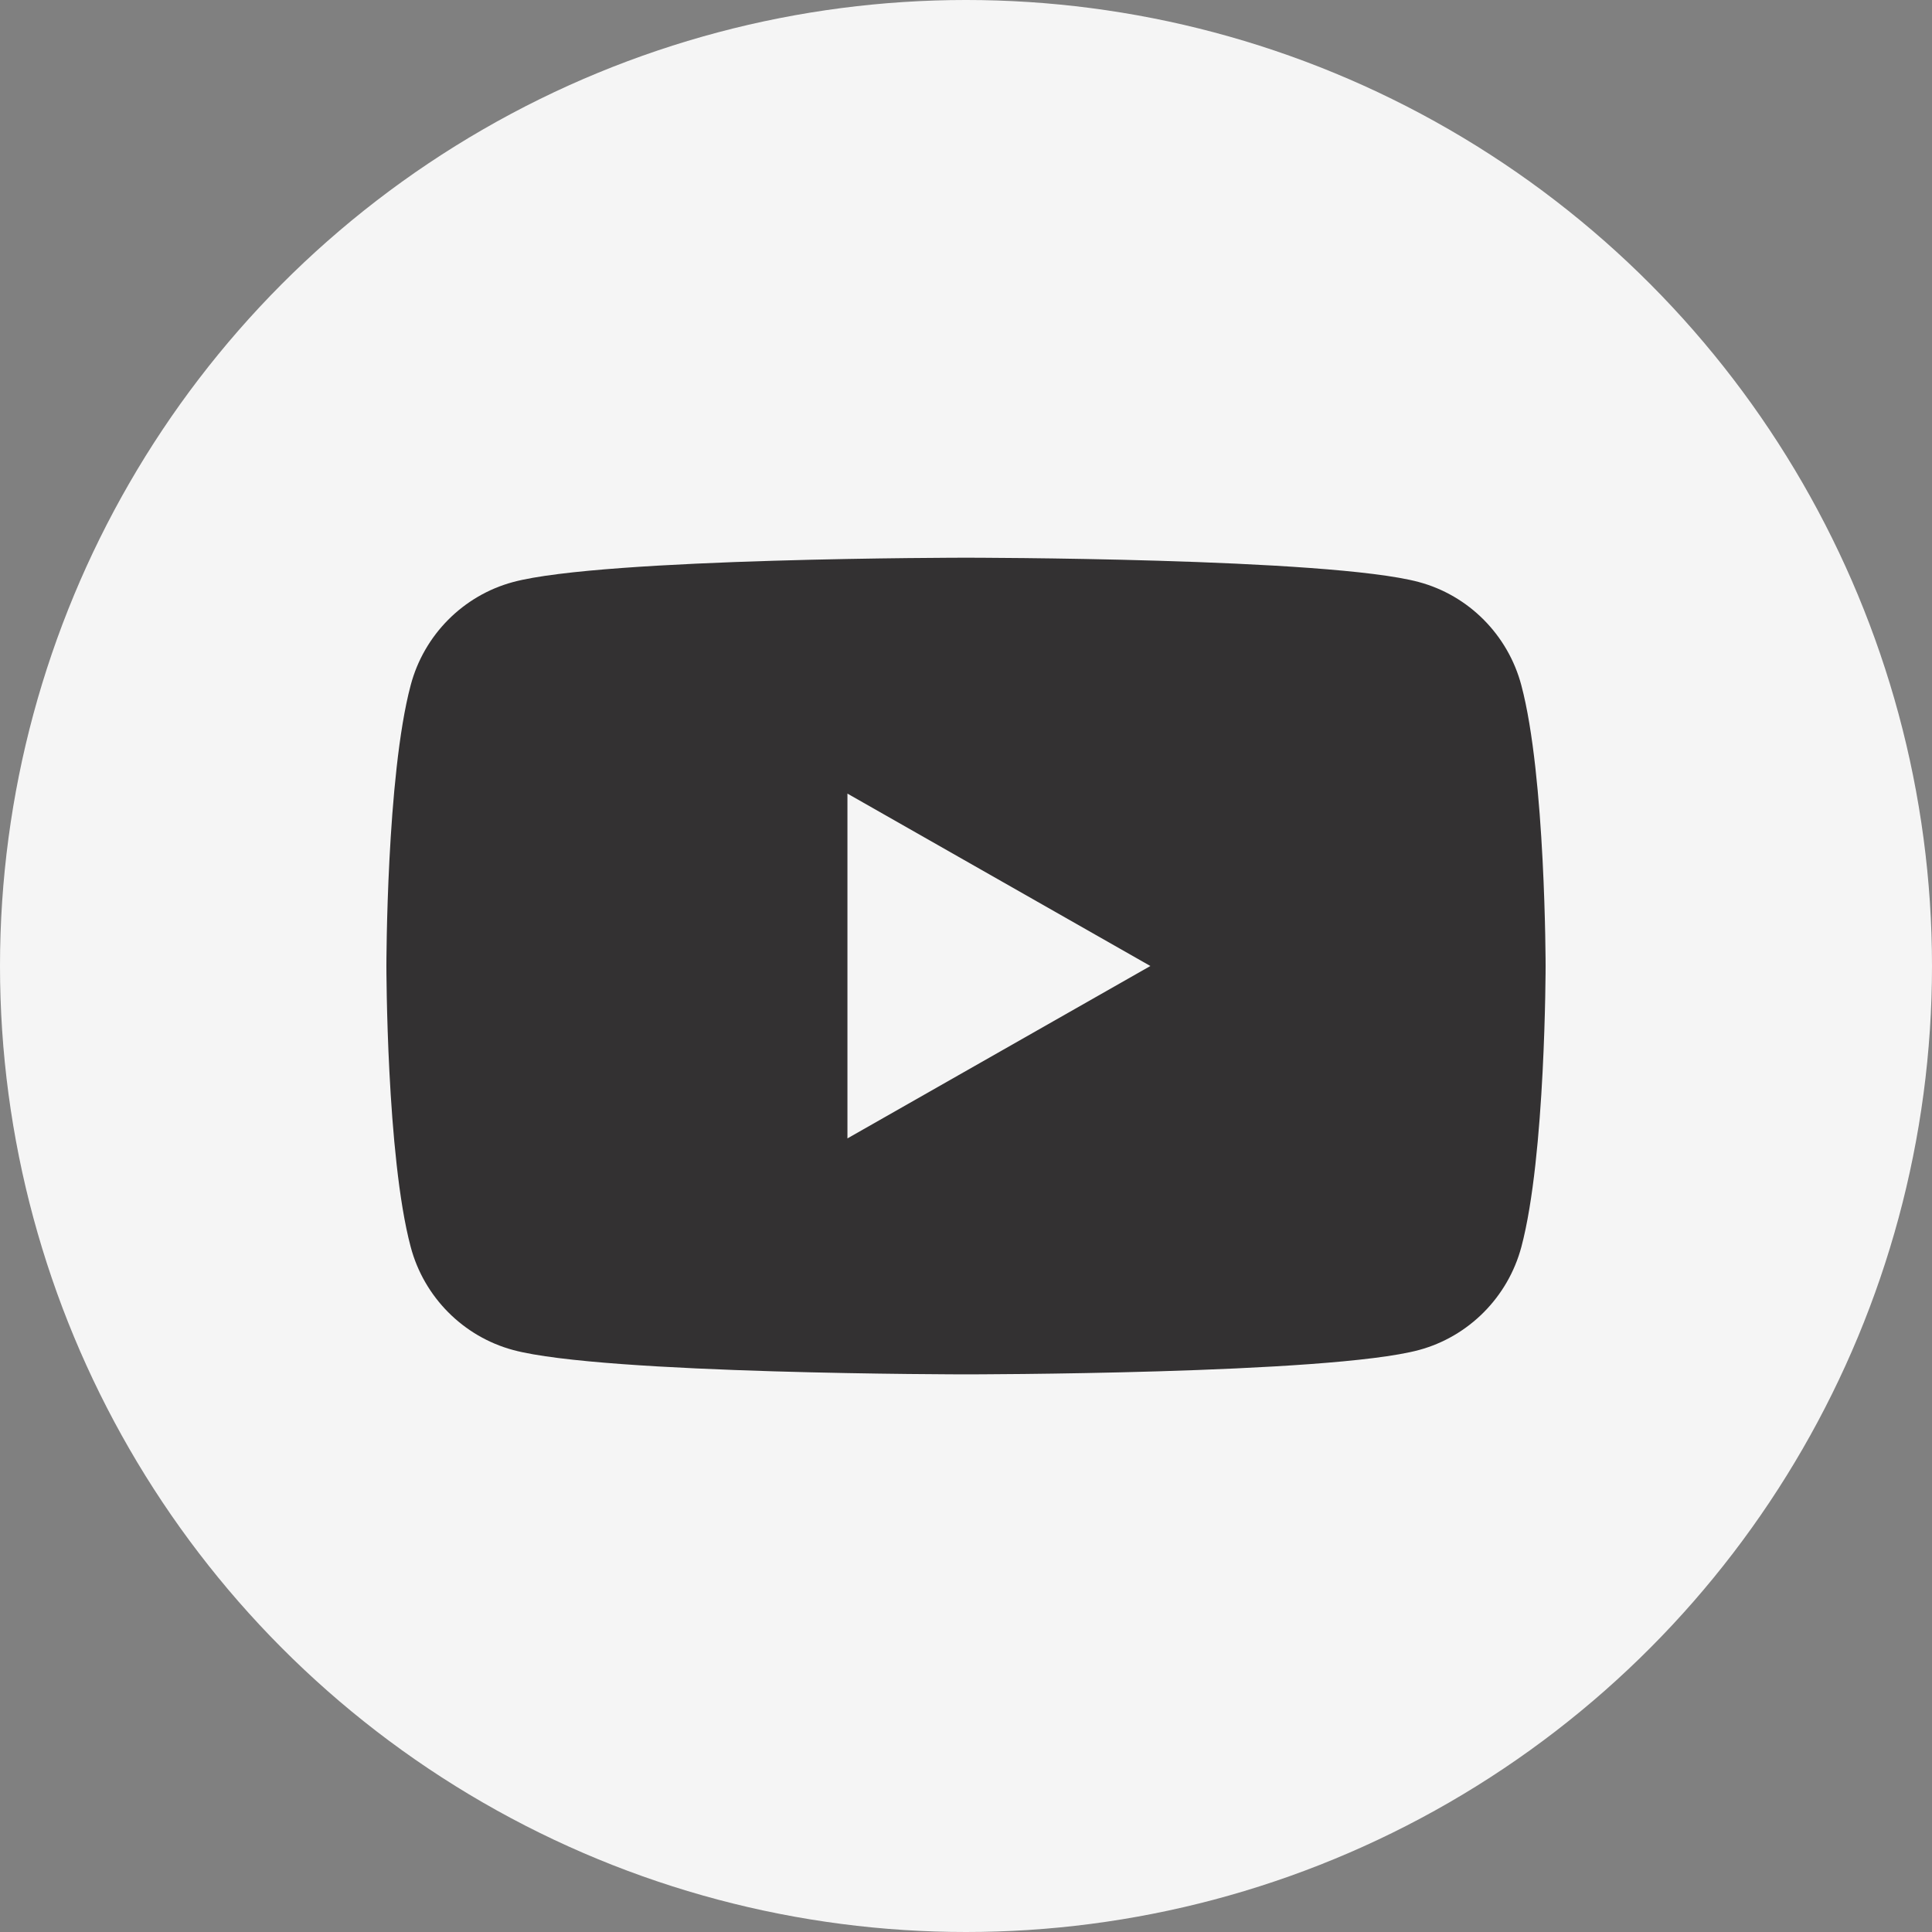
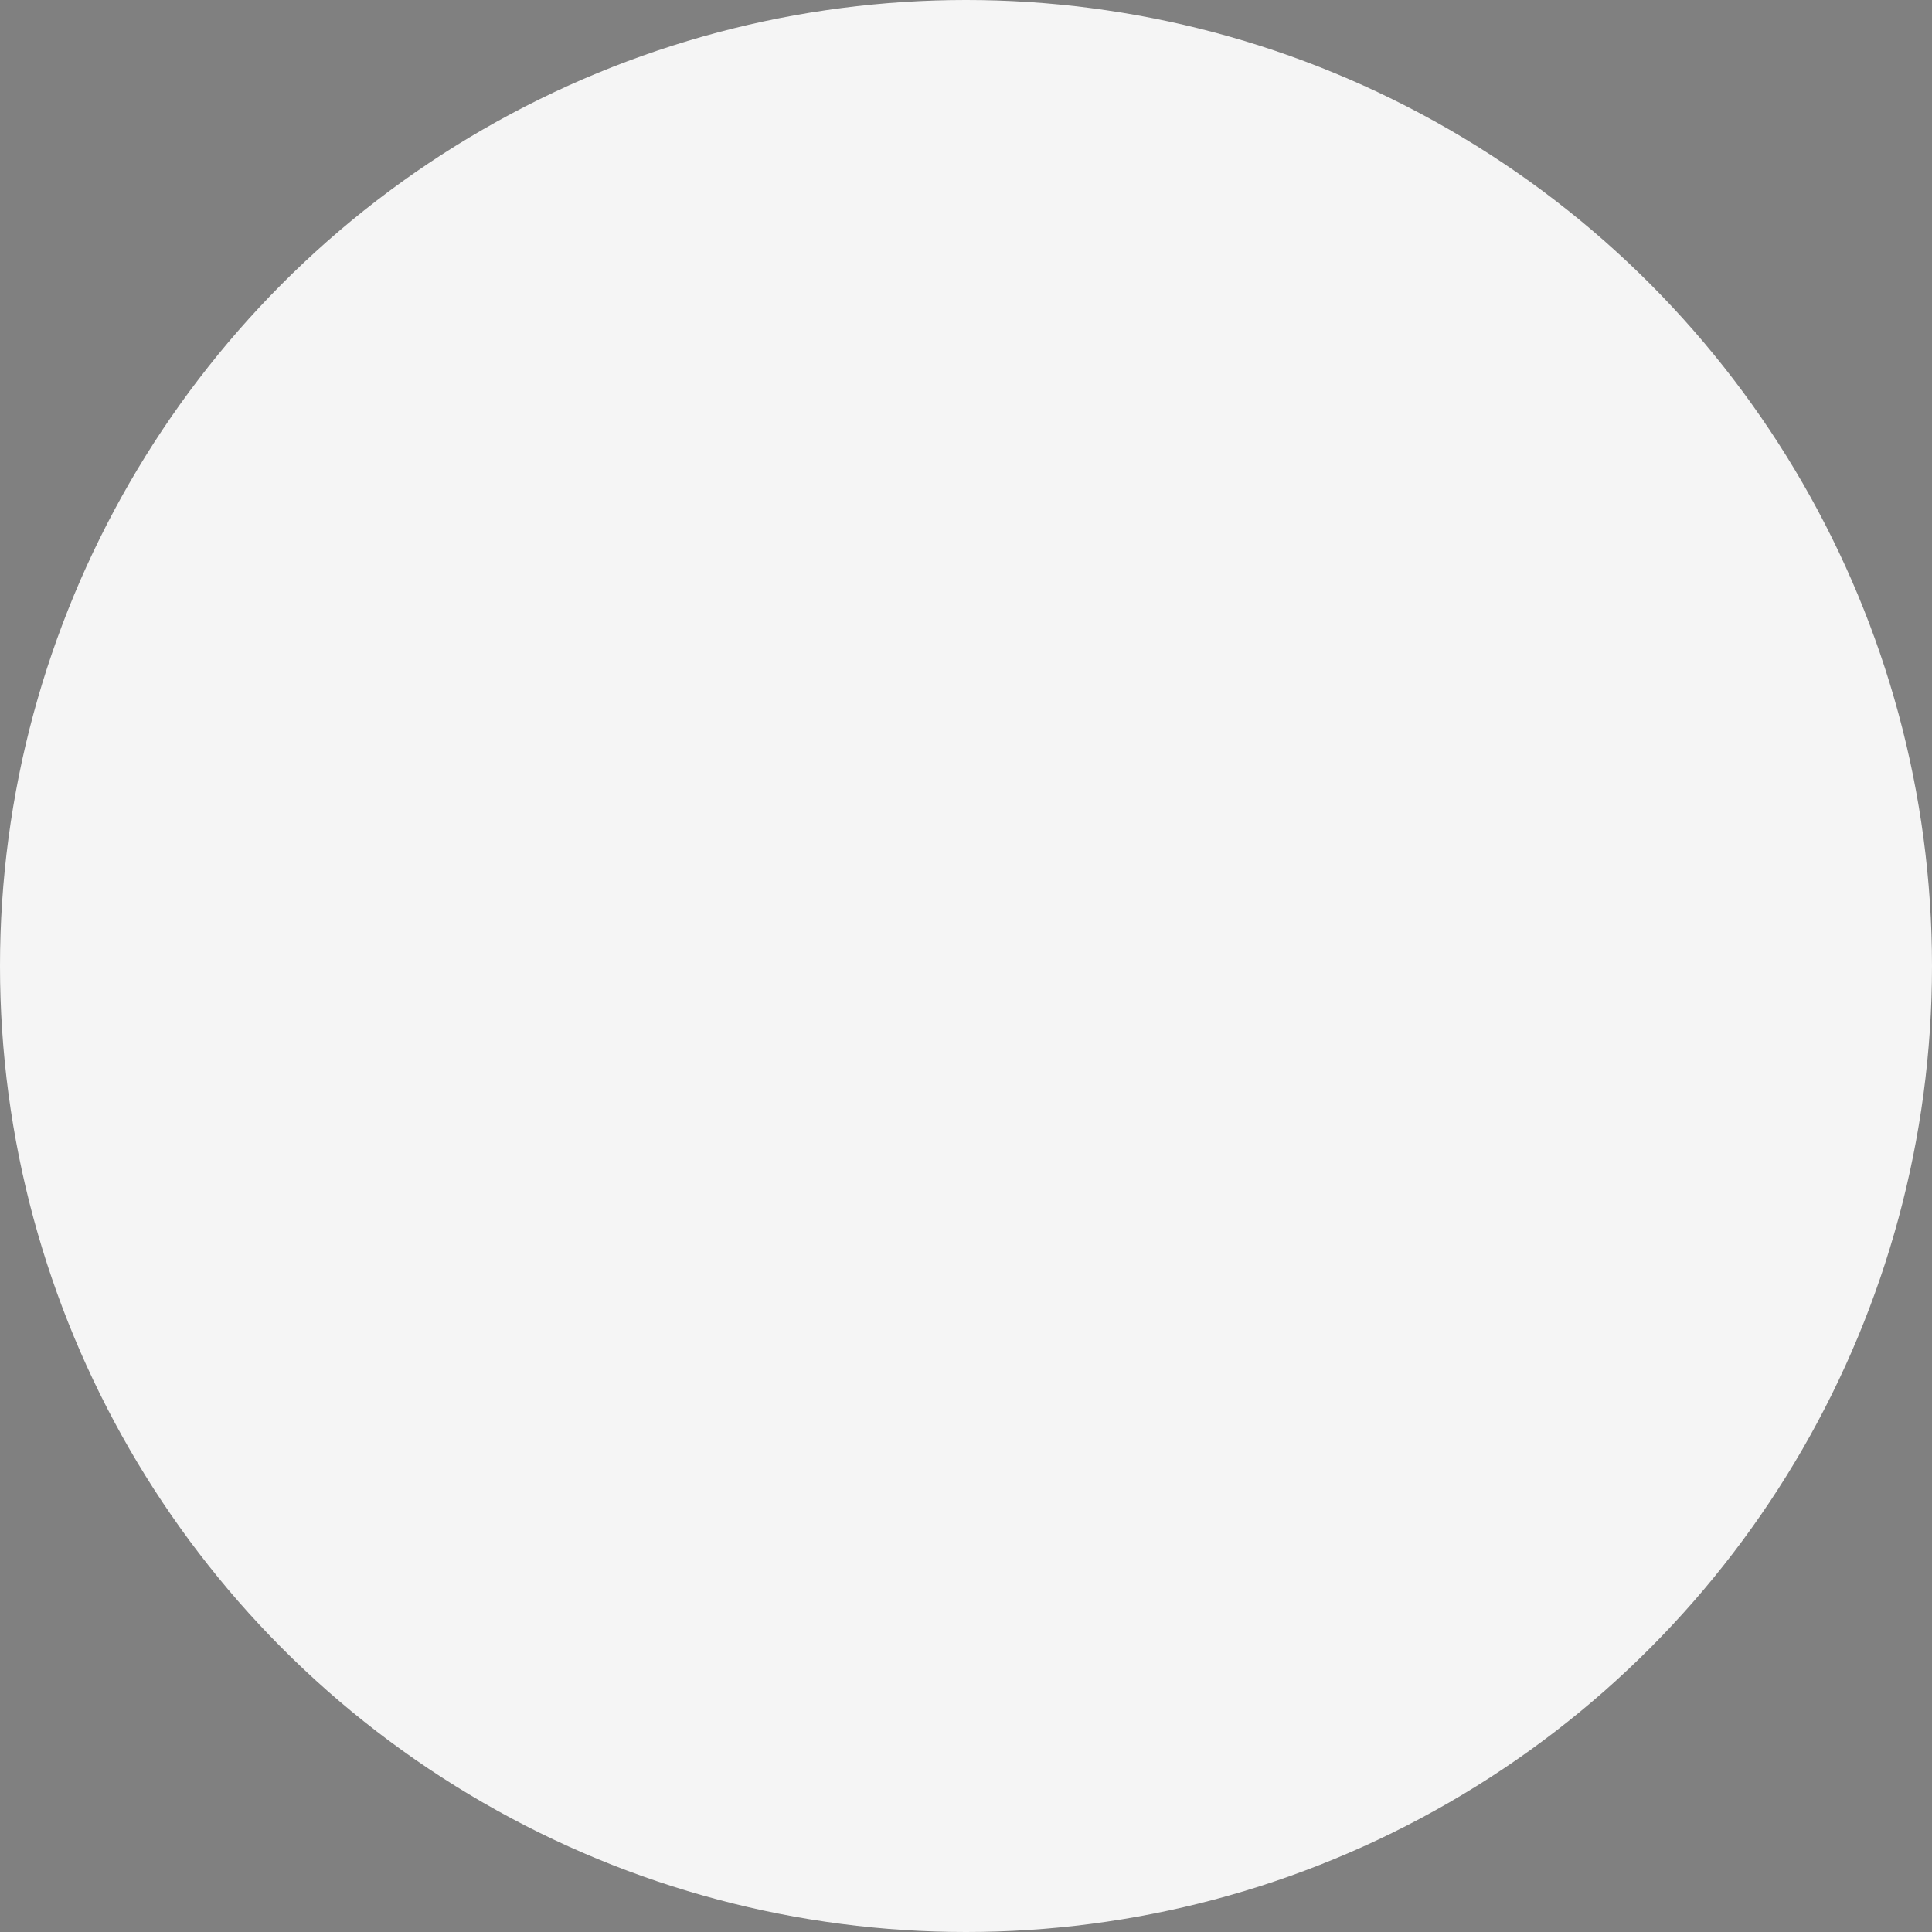
<svg xmlns="http://www.w3.org/2000/svg" width="30" height="30" viewBox="0 0 30 30" fill="none">
  <rect x="0" y="0" width="30" height="30" fill="#808080" stroke="none" />
  <circle cx="15" cy="15" r="15" fill="#F5F5F5" />
  <g clip-path="url(#clip0_1188_13305)">
-     <path d="M23.623 10.64C23.416 9.86 22.807 9.246 22.032 9.038C20.629 8.66 15 8.66 15 8.66C15 8.66 9.371 8.66 7.967 9.038C7.193 9.246 6.583 9.86 6.377 10.64C6 12.053 6 15 6 15C6 15 6 17.948 6.377 19.361C6.583 20.14 7.193 20.754 7.968 20.963C9.371 21.341 15 21.341 15 21.341C15 21.341 20.629 21.341 22.033 20.963C22.807 20.754 23.416 20.141 23.624 19.361C24 17.948 24 15 24 15C24 15 24 12.053 23.623 10.64ZM13.159 17.677V12.323L17.863 15L13.159 17.677Z" fill="#333132" />
-   </g>
+     </g>
  <defs>
    <clipPath id="clip0_1188_13305">
-       <rect width="18" height="18" fill="white" transform="translate(6 6)" />
-     </clipPath>
+       </clipPath>
  </defs>
</svg>